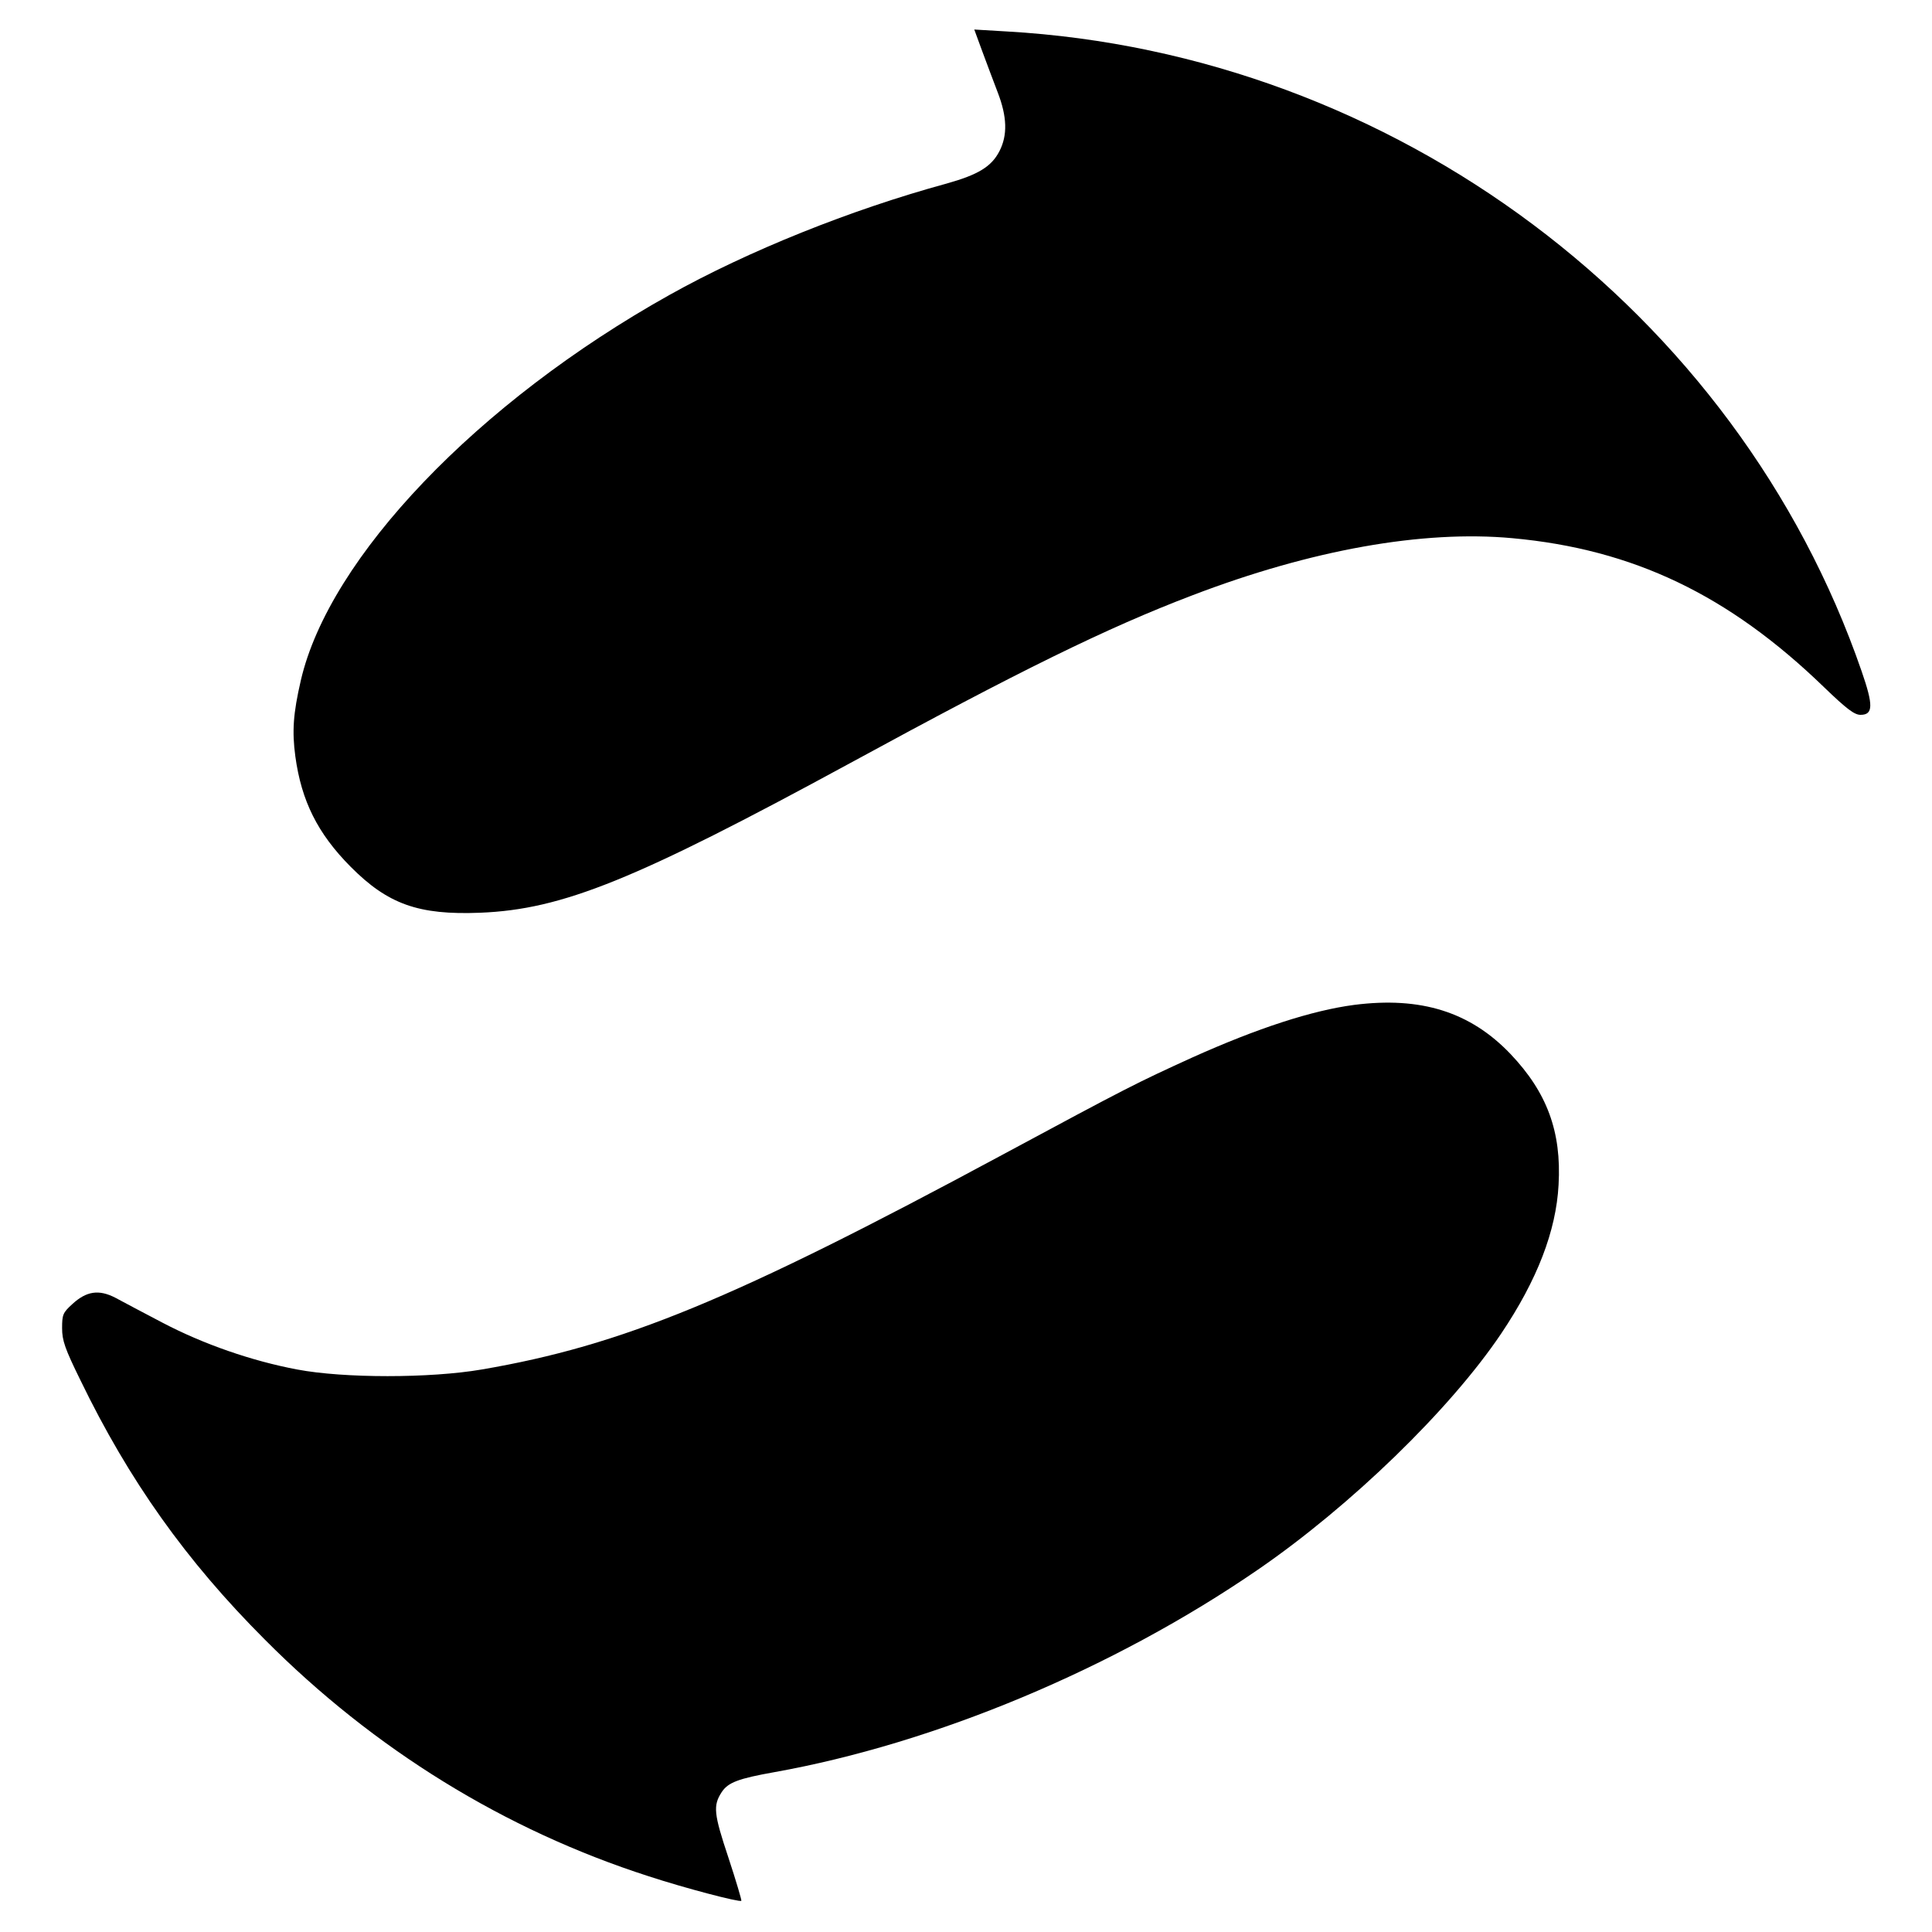
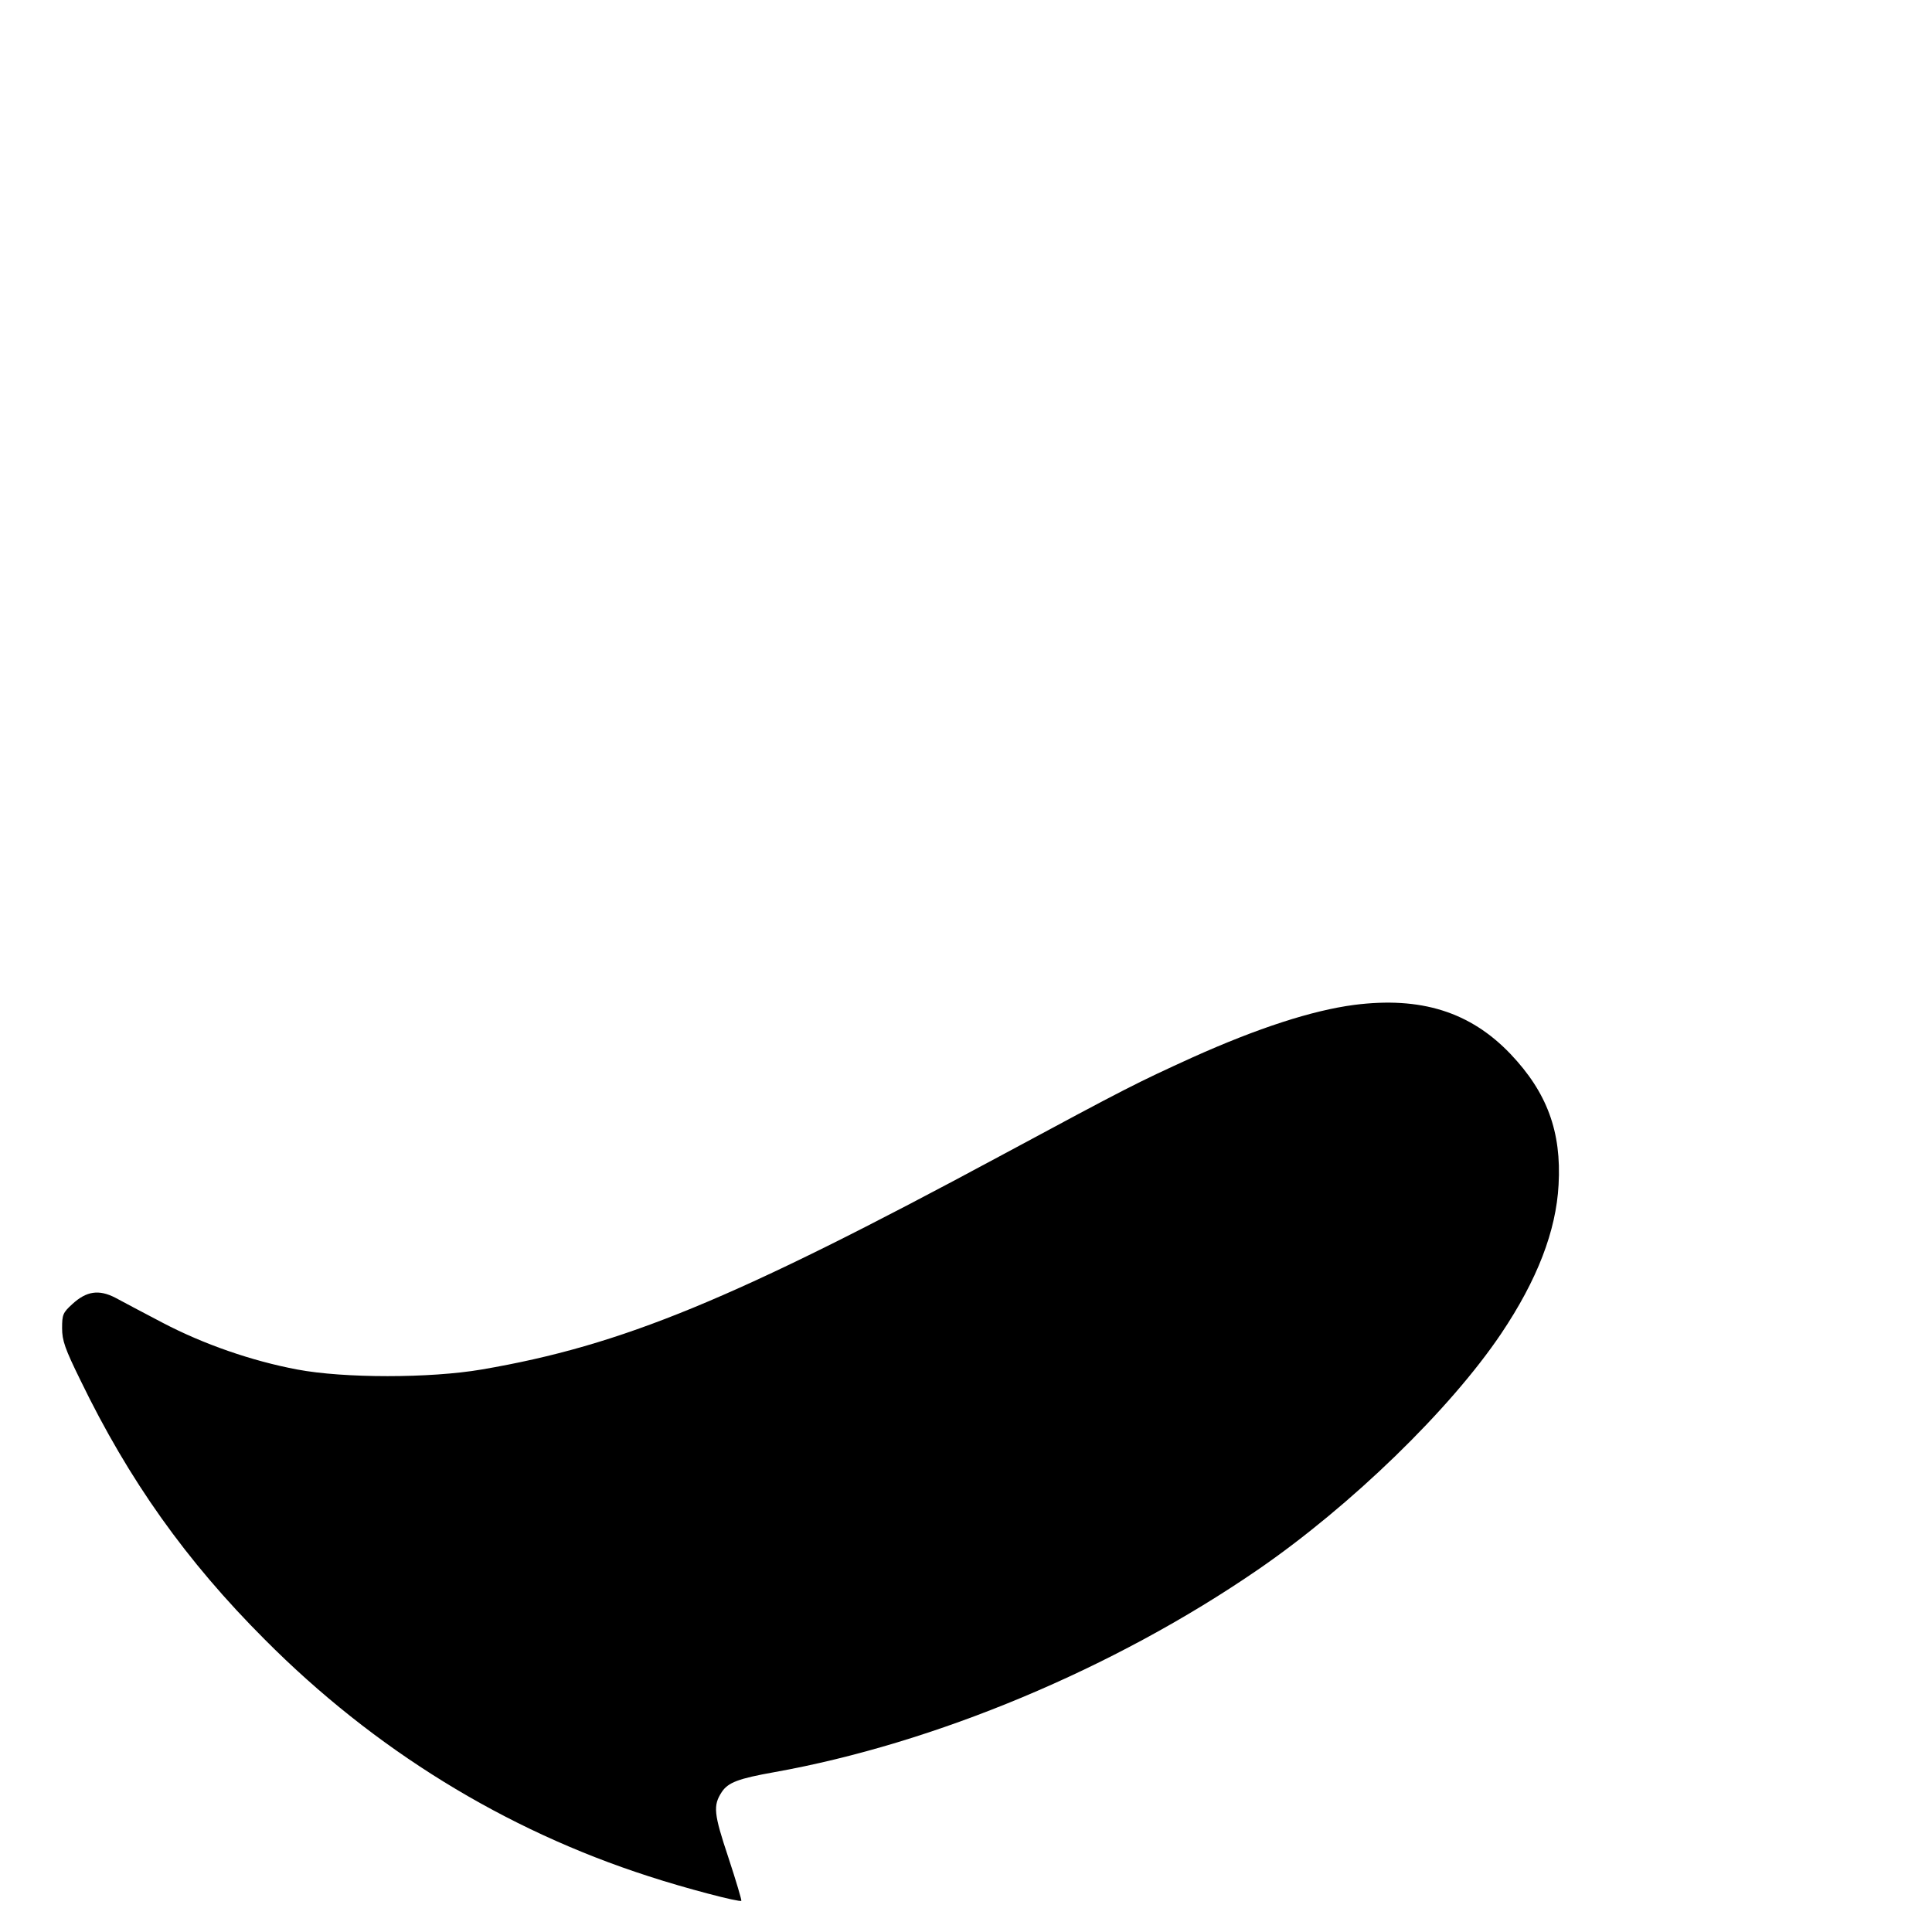
<svg xmlns="http://www.w3.org/2000/svg" version="1.0" width="700pt" height="700pt" viewBox="0 0 700 700" preserveAspectRatio="xMidYMid meet">
  <g transform="translate(0,700) scale(0.1,-0.1)" fill="#000000" stroke="none">
-     <path d="M3559 6814 c16 -43 41 -110 56 -149 34 -88 36 -155 6 -213 -29 -56 -77 -85 -191 -117 -348 -95 -719 -244 -1005 -404 -694 -388 -1232 -951 -1335 -1396 -28 -121 -32 -185 -20 -275 22 -162 81 -280 200 -400 135 -136 246 -176 470 -167 298 12 560 118 1340 542 615 335 930 490 1240 608 431 165 836 237 1160 207 437 -40 783 -205 1129 -540 82 -79 110 -100 132 -100 46 0 47 34 4 158 -451 1307 -1694 2238 -3097 2318 l-118 7 29 -79z" />
    <path d="M4906 3359 c-152 -20 -349 -84 -585 -190 -204 -93 -232 -107 -691 -354 -973 -524 -1376 -690 -1885 -777 -187 -32 -499 -32 -668 0 -165 31 -340 92 -487 169 -69 36 -146 77 -172 91 -60 31 -105 24 -156 -23 -34 -31 -37 -38 -37 -87 0 -45 10 -74 67 -190 175 -361 382 -653 668 -939 395 -397 868 -689 1390 -857 131 -43 330 -95 336 -89 2 1 -19 72 -47 157 -53 159 -56 188 -24 237 23 35 61 49 190 72 582 104 1231 375 1753 734 336 231 696 580 881 855 131 195 199 372 208 539 11 193 -42 335 -174 474 -146 153 -325 209 -567 178z" />
  </g>
</svg>